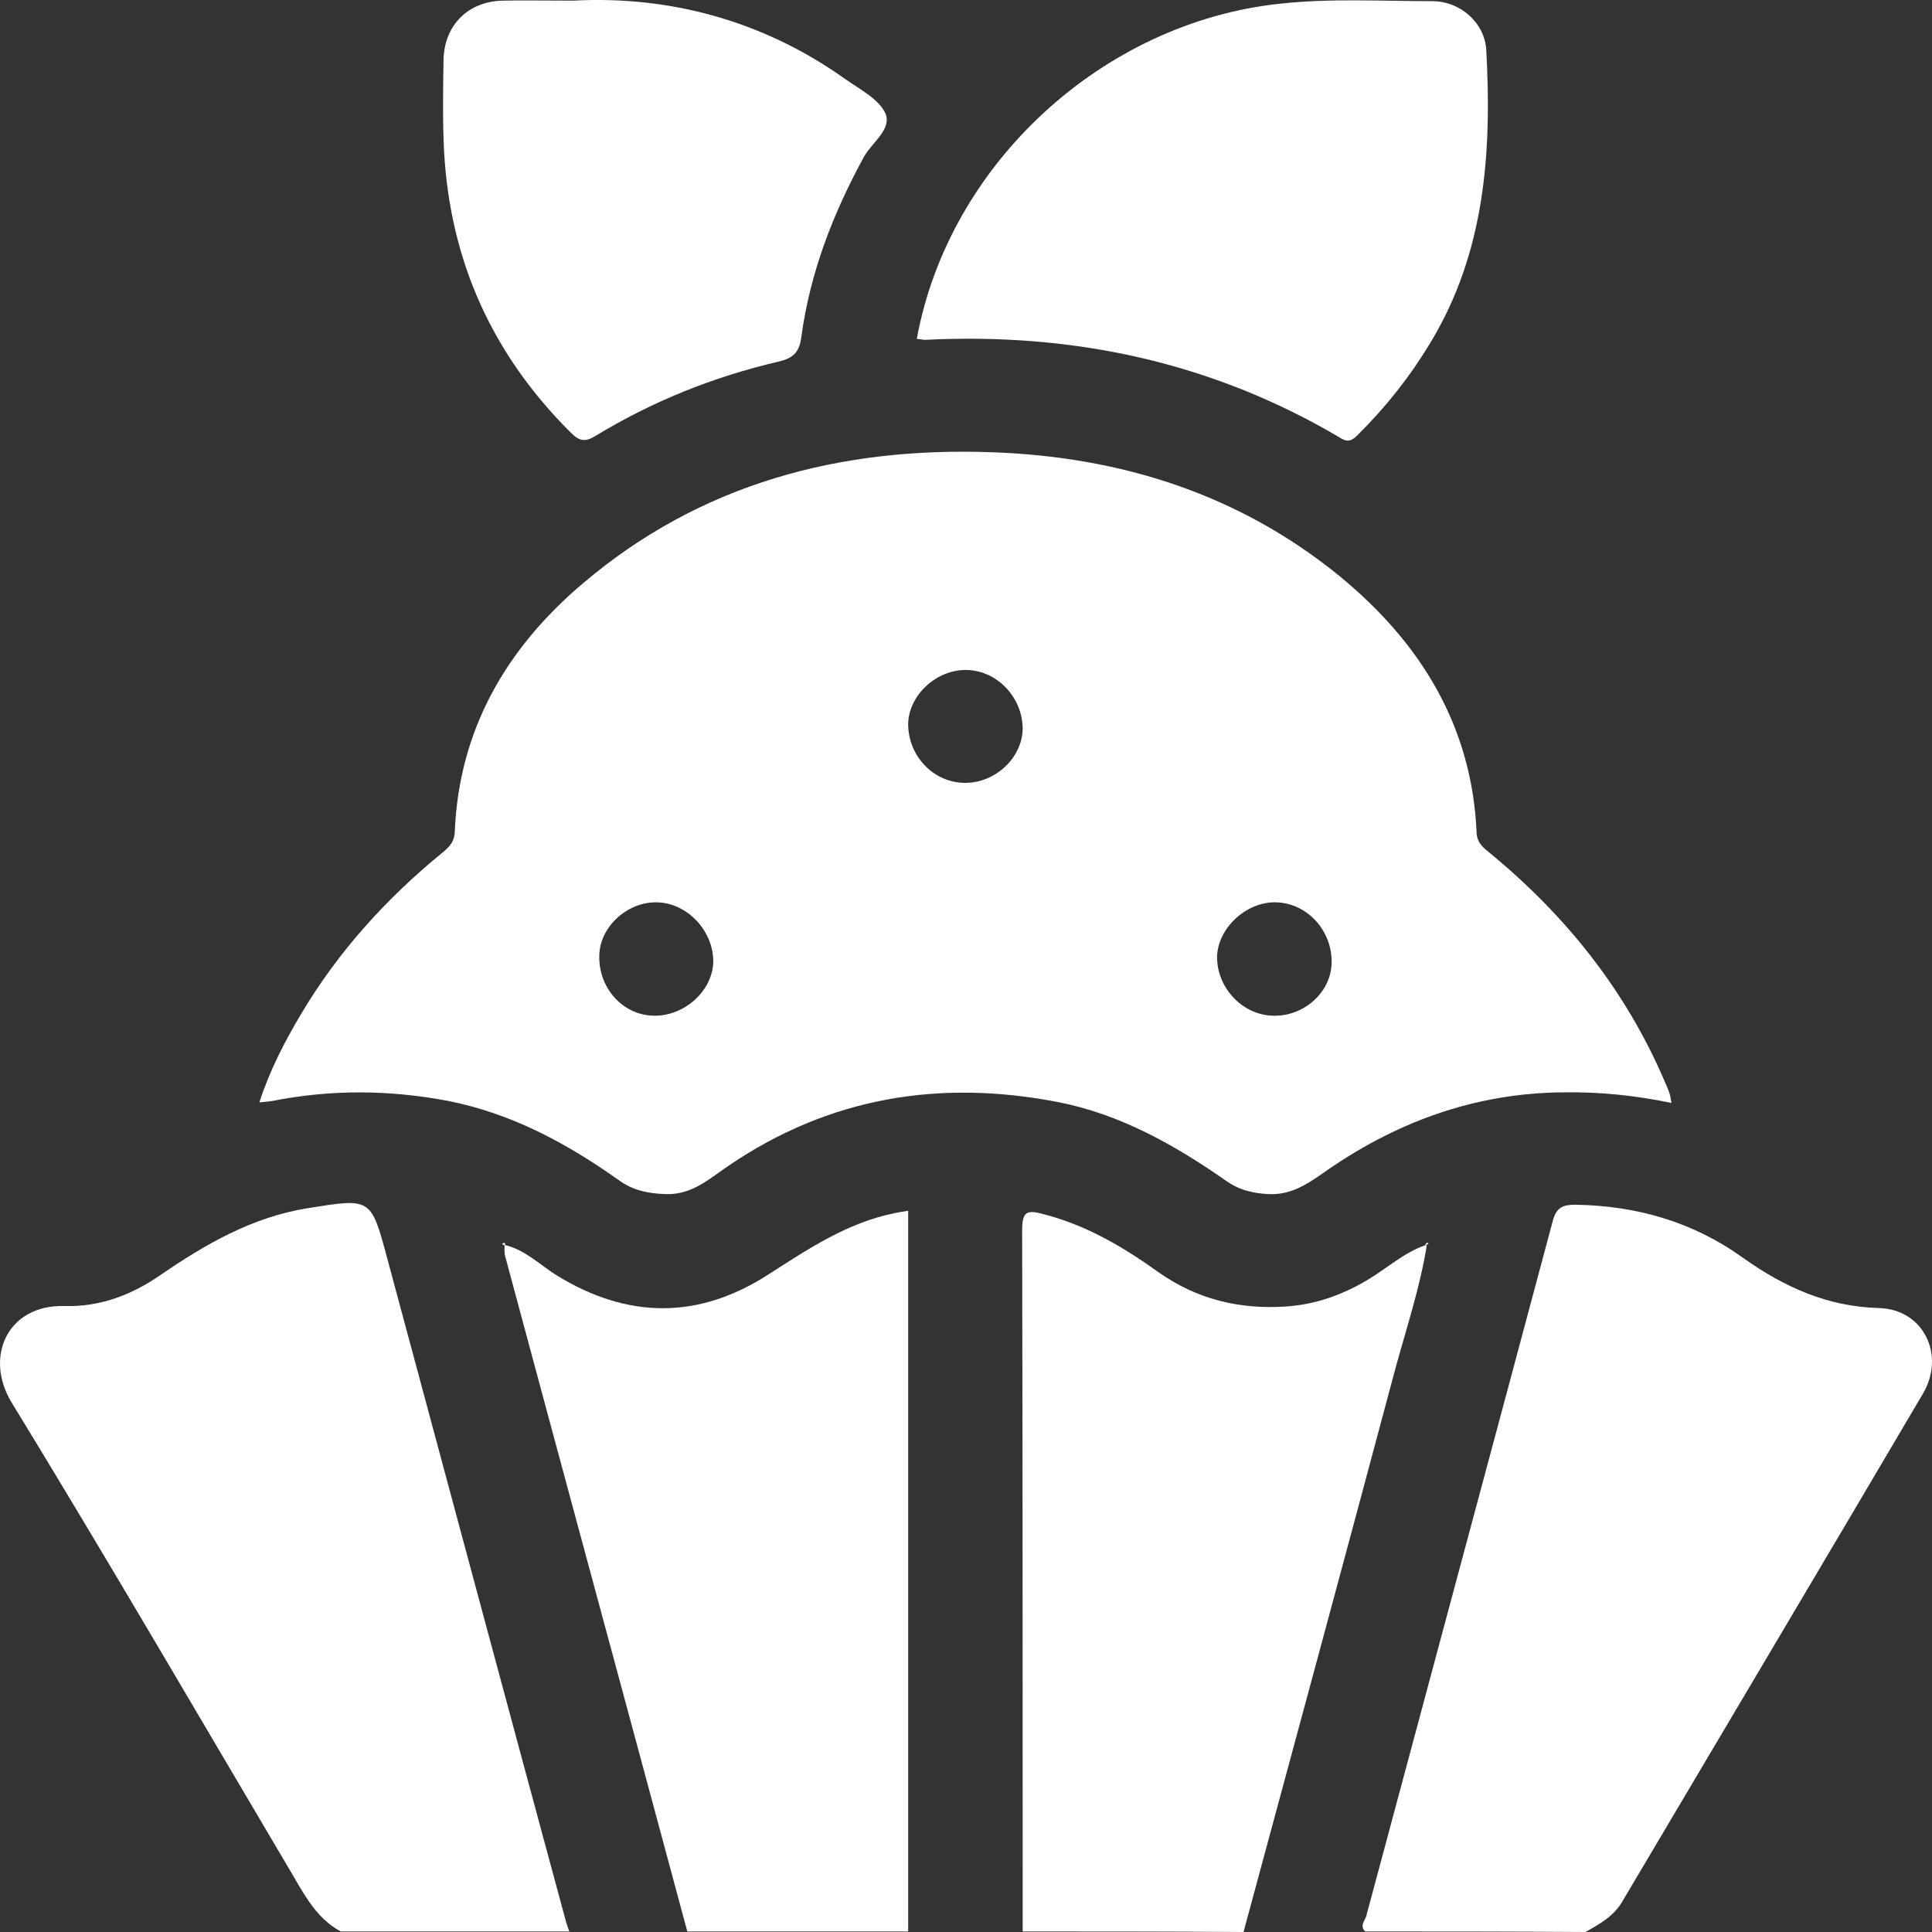
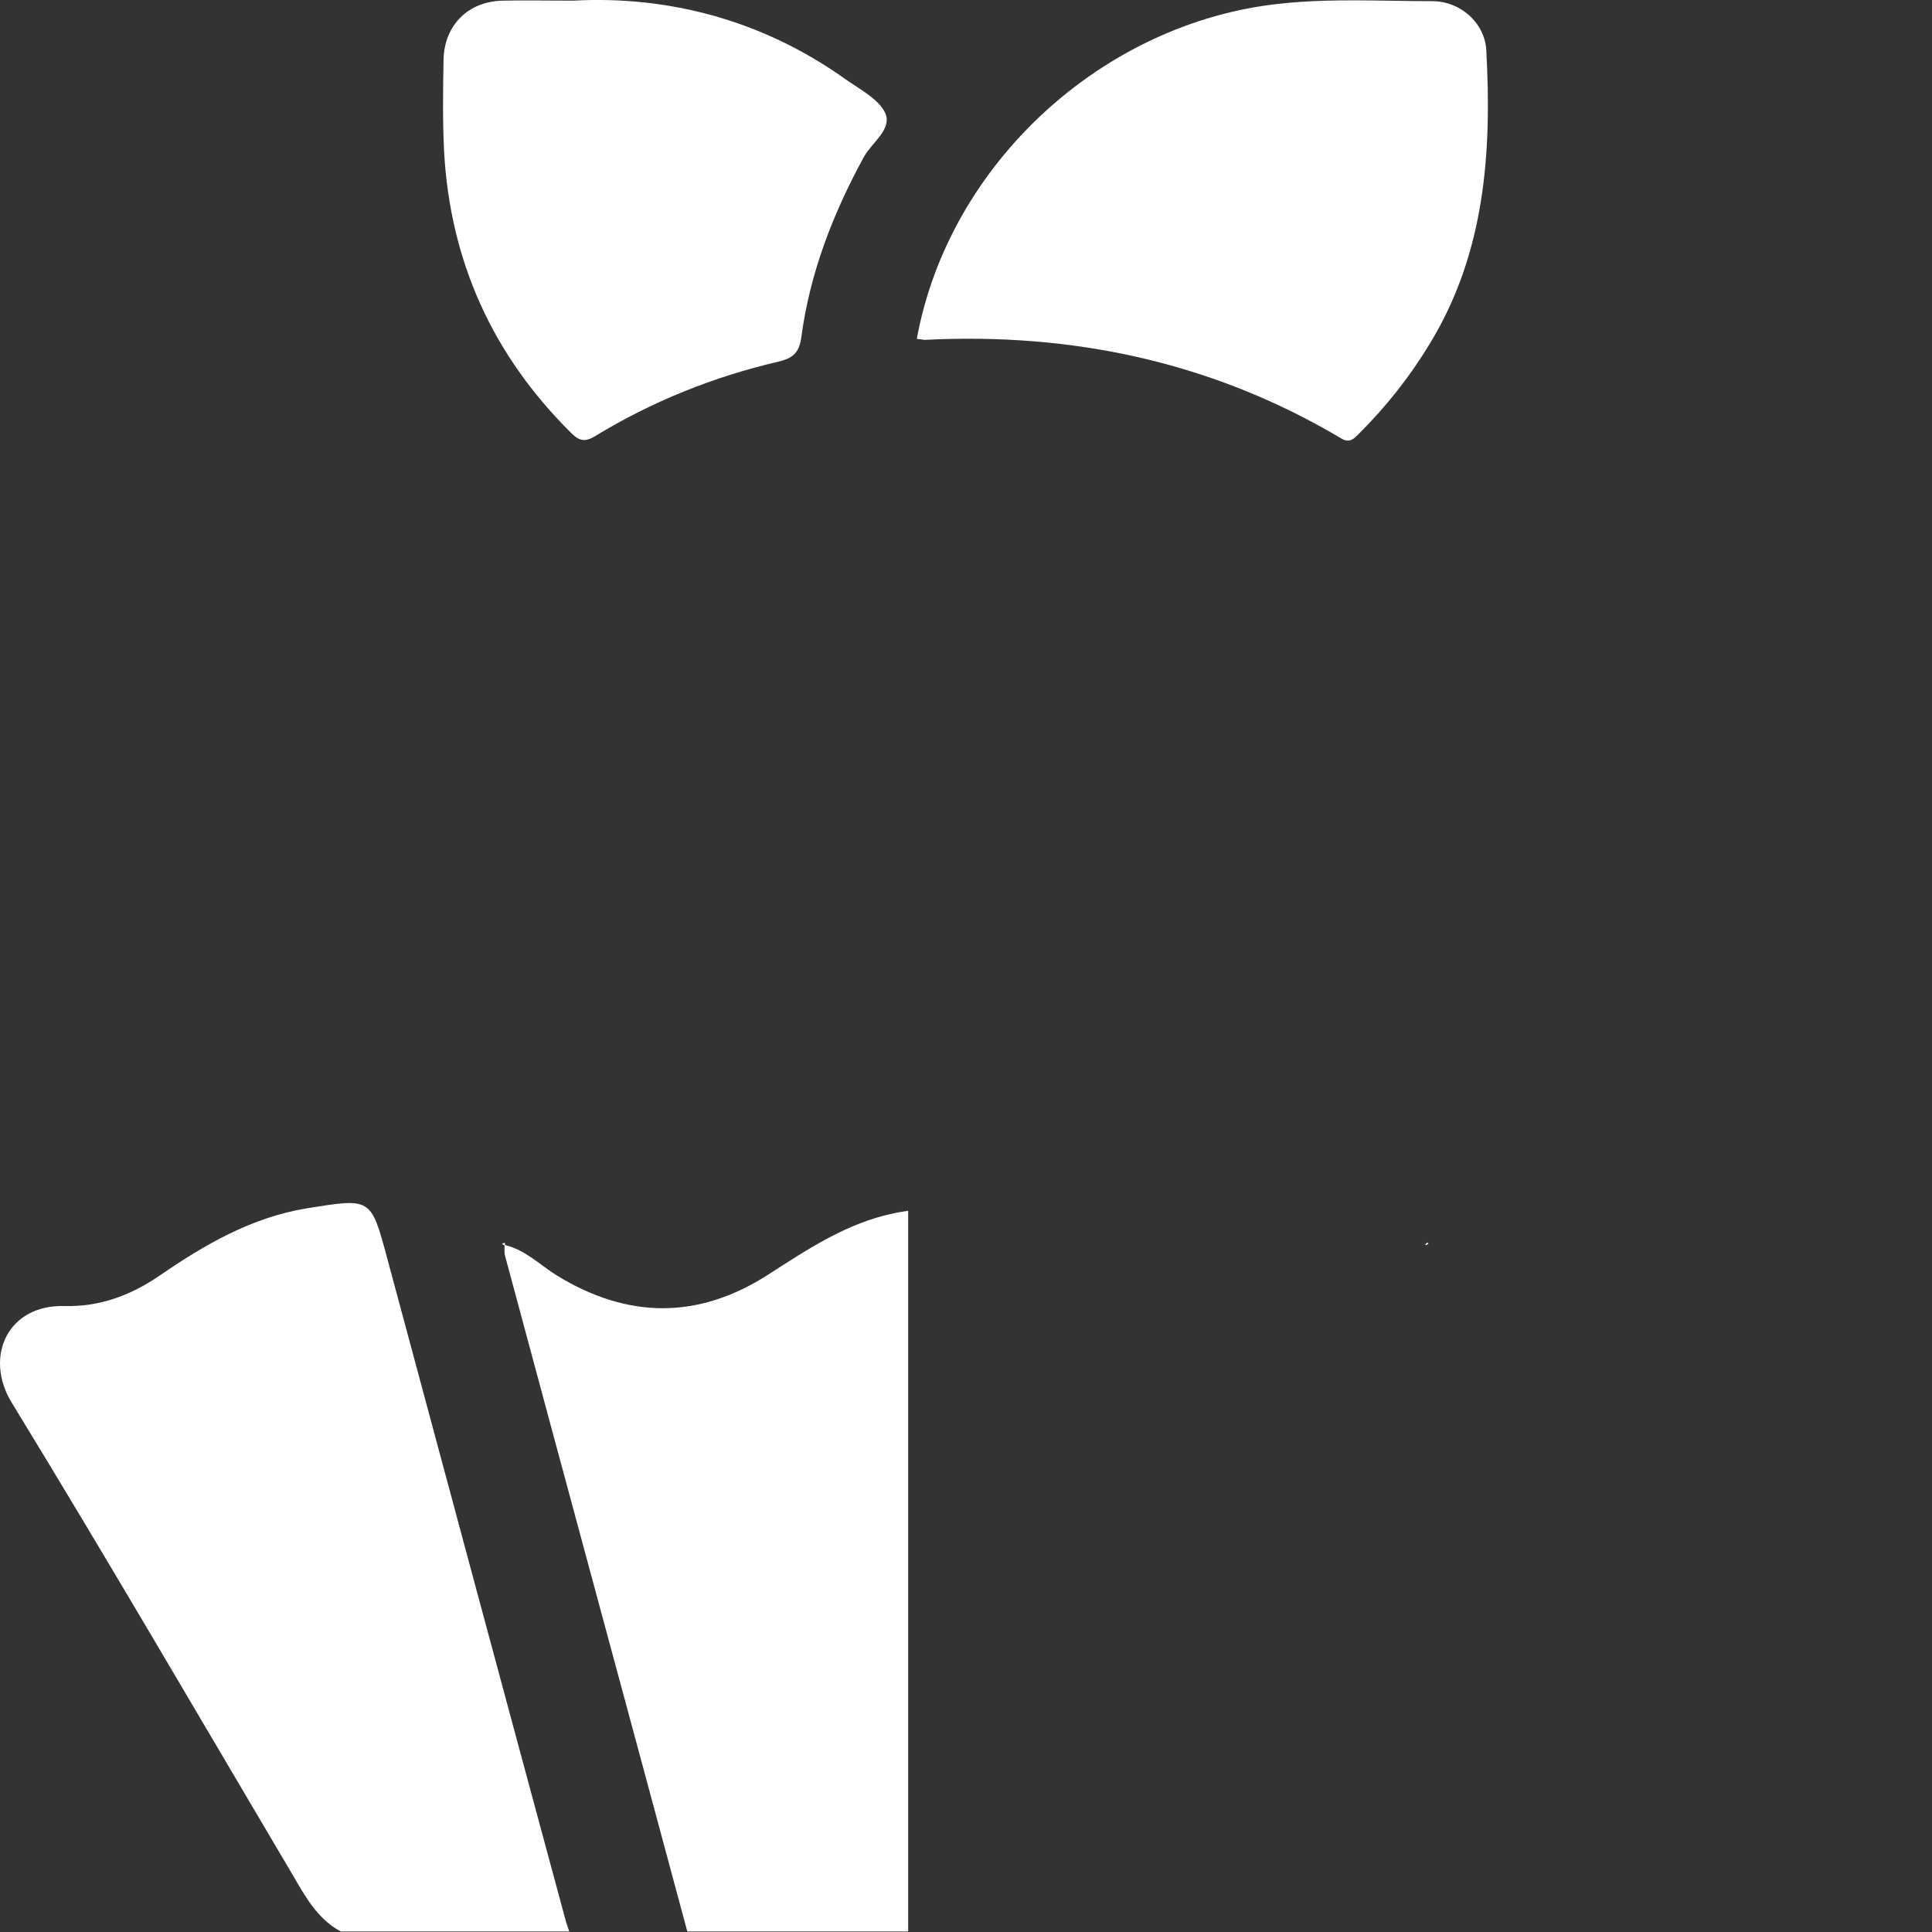
<svg xmlns="http://www.w3.org/2000/svg" width="48" height="48" viewBox="0 0 48 48" fill="none">
  <rect x="0" y="0" width="48" height="48" fill="#333333" stroke="none" />
  <path d="M8.466 47.987C7.91 47.687 7.606 47.161 7.303 46.635C4.976 42.703 2.675 38.746 0.286 34.84C-0.397 33.713 0.184 32.41 1.601 32.448C2.486 32.473 3.269 32.172 3.977 31.684C5.09 30.92 6.253 30.244 7.631 30.019C9.212 29.768 9.212 29.743 9.616 31.246C11.096 36.743 12.575 42.252 14.067 47.762C14.092 47.837 14.117 47.912 14.143 47.987C12.246 47.987 10.362 47.987 8.466 47.987Z" fill="white" />
-   <path d="M33.917 47.987C33.778 47.85 33.904 47.724 33.942 47.612C35.485 41.852 37.04 36.092 38.582 30.319C38.671 29.994 38.835 29.931 39.139 29.931C40.669 29.956 42.059 30.357 43.298 31.246C44.322 31.972 45.384 32.46 46.674 32.498C47.787 32.523 48.343 33.663 47.774 34.627C45.296 38.834 42.793 43.041 40.302 47.249C40.087 47.612 39.745 47.8 39.392 48C37.571 47.987 35.75 47.987 33.917 47.987Z" fill="white" />
  <path d="M17.076 47.987C15.571 42.39 14.054 36.806 12.55 31.208C12.524 31.121 12.537 31.02 12.537 30.933H12.55C13.055 31.058 13.409 31.421 13.827 31.684C15.597 32.773 17.354 32.786 19.099 31.659C20.073 31.033 21.046 30.382 22.209 30.144C22.31 30.119 22.424 30.106 22.563 30.081C22.563 36.067 22.563 42.027 22.563 47.987C20.73 47.987 18.909 47.987 17.076 47.987Z" fill="white" />
-   <path d="M25.408 47.987C25.408 42.177 25.408 36.38 25.395 30.57C25.395 30.081 25.522 30.056 25.939 30.169C27.001 30.444 27.911 30.983 28.784 31.609C29.745 32.285 30.794 32.535 31.945 32.46C32.691 32.41 33.348 32.172 33.98 31.797C34.461 31.509 34.878 31.121 35.422 30.933L35.447 30.945C35.282 31.972 34.954 32.961 34.675 33.976C33.424 38.659 32.16 43.329 30.895 48C29.062 47.987 27.229 47.987 25.408 47.987Z" fill="white" />
-   <path d="M41.528 27.402C40.618 27.214 39.745 27.126 38.861 27.139C36.61 27.151 34.612 27.902 32.804 29.192C32.425 29.455 32.046 29.681 31.553 29.668C31.148 29.655 30.781 29.568 30.453 29.33C29.176 28.441 27.823 27.677 26.268 27.377C23.334 26.813 20.604 27.264 18.113 28.954C17.645 29.267 17.215 29.681 16.558 29.668C16.115 29.655 15.723 29.58 15.369 29.317C14.079 28.403 12.714 27.665 11.134 27.352C9.68 27.076 8.226 27.064 6.772 27.352C6.683 27.364 6.595 27.377 6.443 27.389C6.708 26.575 7.075 25.874 7.492 25.173C8.403 23.645 9.591 22.33 10.969 21.203C11.134 21.066 11.285 20.94 11.298 20.677C11.399 18.135 12.575 16.107 14.484 14.492C17.405 12.012 20.869 11.098 24.649 11.236C27.848 11.349 30.781 12.275 33.285 14.316C35.295 15.969 36.572 18.035 36.686 20.69C36.699 20.953 36.863 21.066 37.027 21.203C38.911 22.756 40.39 24.609 41.351 26.851C41.402 26.963 41.452 27.076 41.49 27.201C41.503 27.239 41.503 27.289 41.528 27.402ZM23.979 19.45C24.738 19.45 25.395 18.824 25.408 18.11C25.408 17.322 24.763 16.645 23.992 16.645C23.246 16.645 22.576 17.284 22.563 17.985C22.563 18.787 23.195 19.45 23.979 19.45ZM31.654 25.235C32.412 25.248 33.083 24.634 33.083 23.908C33.095 23.107 32.463 22.43 31.692 22.418C30.958 22.405 30.263 23.056 30.238 23.758C30.225 24.547 30.883 25.235 31.654 25.235ZM16.267 25.235C17.013 25.235 17.695 24.622 17.721 23.908C17.733 23.132 17.076 22.43 16.317 22.418C15.571 22.405 14.889 23.044 14.889 23.758C14.876 24.572 15.496 25.235 16.267 25.235Z" fill="white" />
  <path d="M22.778 8.418C23.575 4.061 27.406 0.555 31.805 0.091C33.07 -0.046 34.322 0.029 35.586 0.029C36.281 0.029 36.888 0.567 36.926 1.243C37.065 3.773 36.901 6.265 35.535 8.519C35.029 9.358 34.435 10.109 33.74 10.798C33.614 10.923 33.512 11.011 33.31 10.885C30.124 8.995 26.647 8.256 22.968 8.444C22.892 8.431 22.854 8.431 22.778 8.418Z" fill="white" />
  <path d="M14.244 0.016C16.57 -0.109 18.922 0.48 21.008 1.97C21.362 2.22 21.83 2.458 21.994 2.809C22.171 3.209 21.666 3.535 21.463 3.898C20.692 5.313 20.123 6.778 19.908 8.381C19.858 8.744 19.718 8.894 19.352 8.982C17.733 9.358 16.204 9.971 14.787 10.835C14.535 10.986 14.396 10.96 14.193 10.76C12.234 8.819 11.184 6.49 11.033 3.76C10.995 2.997 11.007 2.233 11.02 1.469C11.045 0.617 11.639 0.029 12.499 0.016C13.005 0.004 13.511 0.016 14.244 0.016Z" fill="white" />
  <path d="M12.537 30.945C12.512 30.933 12.499 30.92 12.474 30.908C12.486 30.895 12.499 30.883 12.512 30.883C12.55 30.87 12.562 30.895 12.537 30.945Z" fill="white" />
  <path d="M35.409 30.92C35.422 30.908 35.447 30.883 35.459 30.87C35.472 30.883 35.485 30.895 35.497 30.895C35.472 30.908 35.459 30.92 35.434 30.933C35.434 30.945 35.409 30.92 35.409 30.92Z" fill="white" />
</svg>